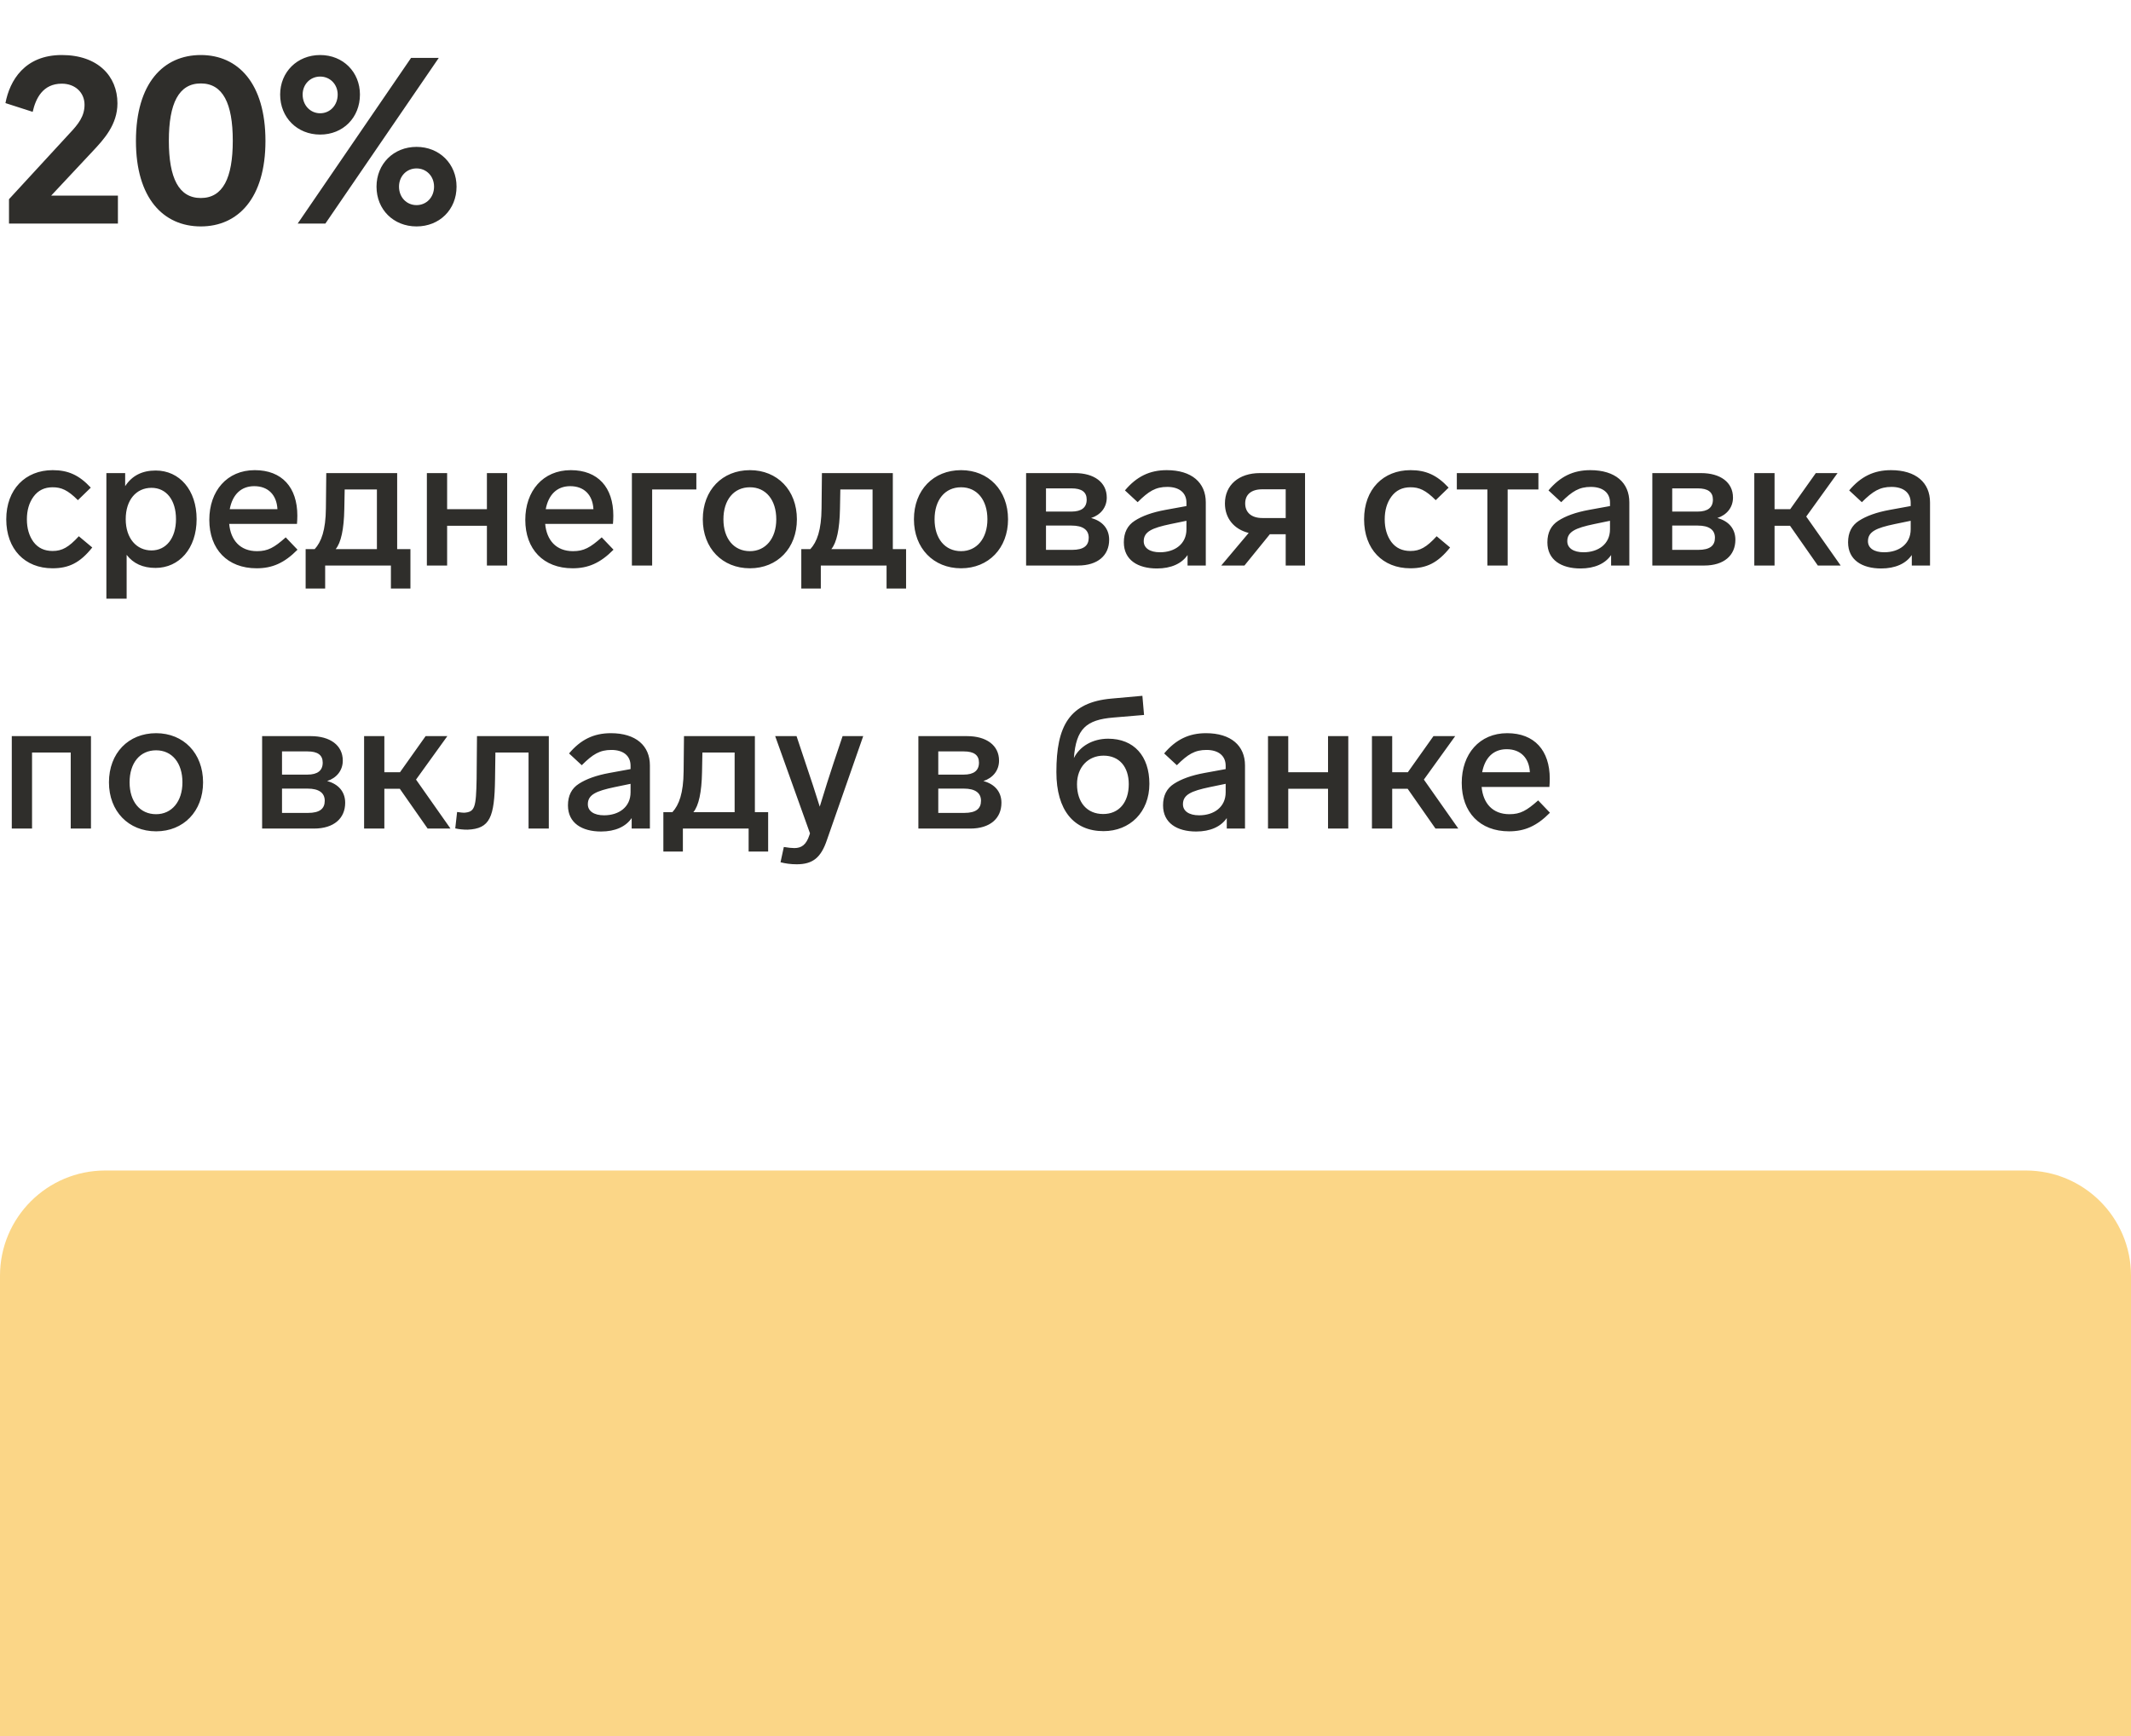
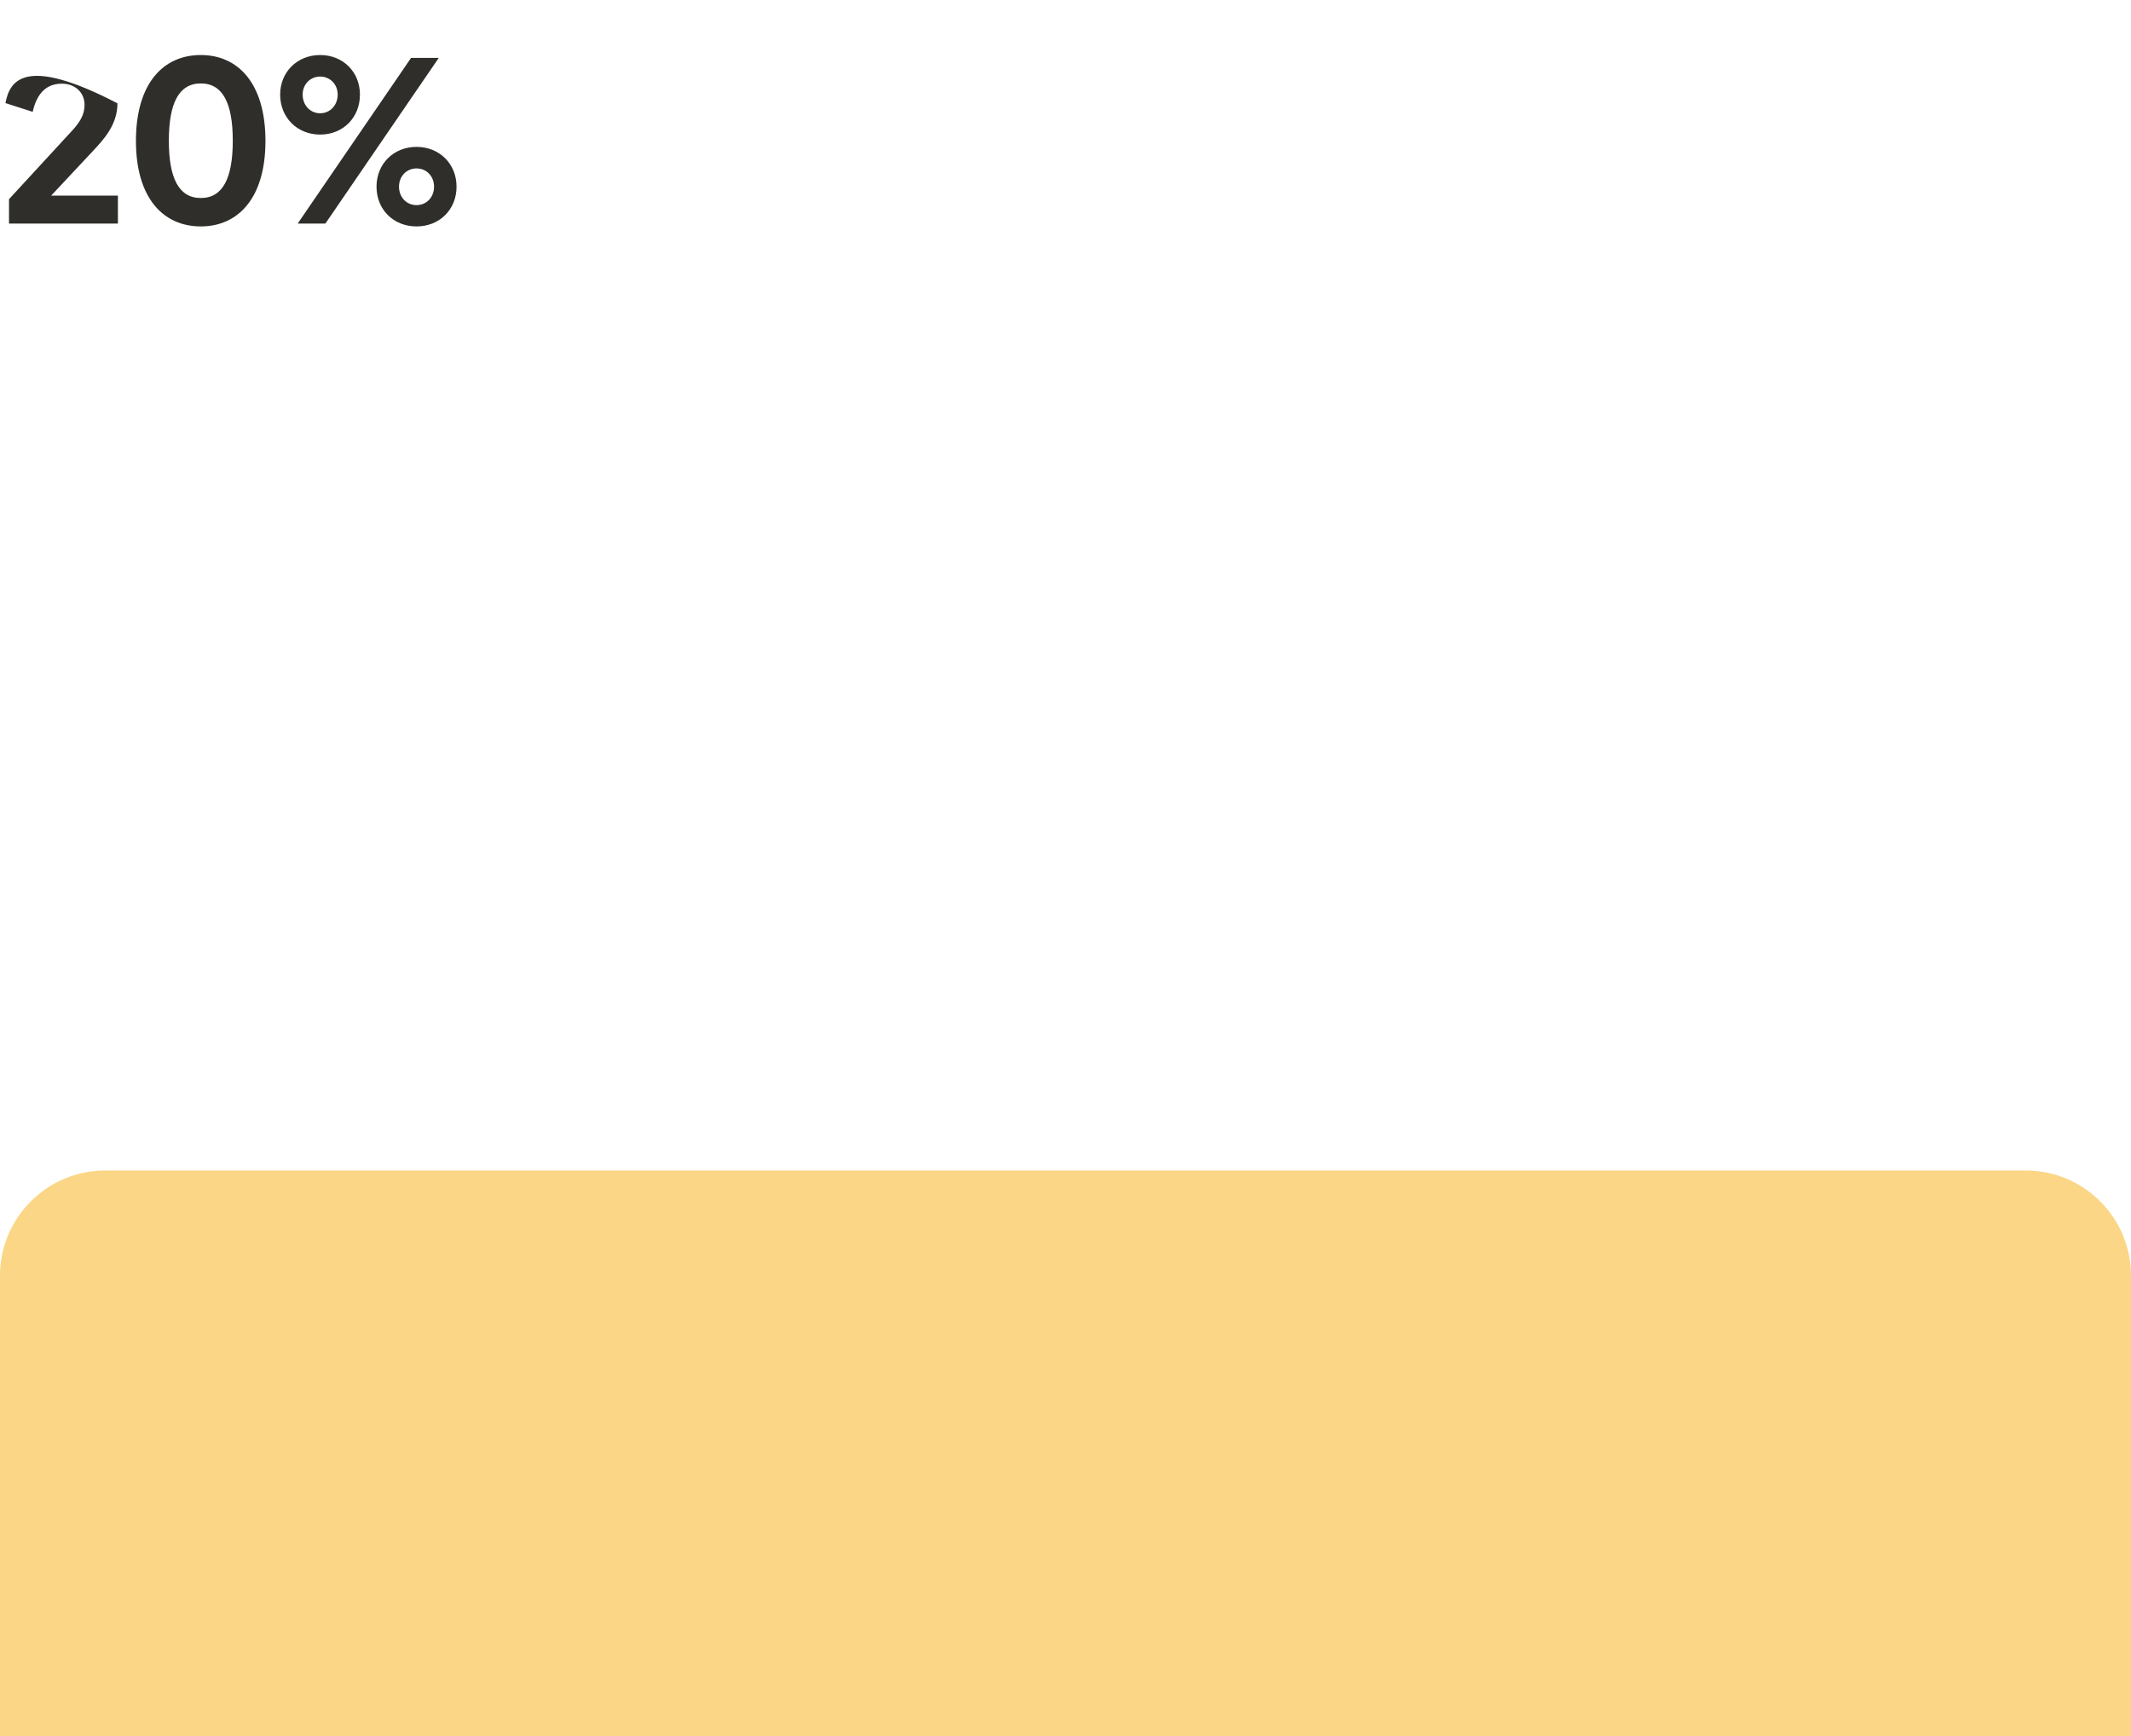
<svg xmlns="http://www.w3.org/2000/svg" width="162" height="132" viewBox="0 0 162 132" fill="none">
-   <path d="M4.004 37.05C4.662 37.05 5.152 37.26 5.922 38.03L6.902 37.078C6.006 36.112 5.166 35.748 4.004 35.748C1.932 35.748 0.476 37.204 0.476 39.486C0.476 41.754 1.89 43.21 3.99 43.21C5.222 43.21 6.076 42.804 7.014 41.628L5.992 40.774C5.222 41.614 4.718 41.894 4.004 41.894C3.374 41.894 2.898 41.67 2.548 41.208C2.212 40.746 2.044 40.172 2.044 39.486C2.044 38.8 2.212 38.226 2.548 37.764C2.898 37.288 3.374 37.05 4.004 37.05ZM14.947 39.472C14.947 37.26 13.645 35.776 11.839 35.776C10.803 35.776 10.033 36.168 9.515 36.966V35.972H8.087V45.52H9.627V42.188C10.131 42.846 10.859 43.182 11.825 43.182C13.617 43.182 14.947 41.712 14.947 39.472ZM13.379 39.472C13.379 40.914 12.637 41.852 11.517 41.852C10.383 41.852 9.557 40.942 9.557 39.472C9.557 38.016 10.355 37.092 11.517 37.092C12.651 37.092 13.379 38.03 13.379 39.472ZM21.721 40.858C20.84 41.642 20.363 41.908 19.538 41.908C18.25 41.908 17.535 41.068 17.424 39.836H22.576C22.59 39.654 22.604 39.444 22.604 39.206C22.604 37.064 21.442 35.748 19.369 35.748C17.256 35.748 15.912 37.33 15.912 39.528C15.912 41.754 17.284 43.21 19.509 43.21C20.686 43.21 21.61 42.818 22.617 41.796L21.721 40.858ZM17.465 38.716C17.675 37.61 18.32 36.966 19.328 36.966C20.392 36.966 21.035 37.638 21.091 38.716H17.465ZM23.235 44.75H24.719V43H29.717V44.75H31.201V41.754H30.193V35.972H24.803L24.775 38.646C24.761 40.312 24.425 41.208 23.921 41.754H23.235V44.75ZM25.517 41.754C25.923 41.264 26.147 40.242 26.175 38.702L26.203 37.218H28.653V41.754H25.517ZM38.555 43V35.972H37.015V38.716H33.991V35.972H32.451V43H33.991V39.976H37.015V43H38.555ZM45.743 40.858C44.861 41.642 44.385 41.908 43.559 41.908C42.271 41.908 41.557 41.068 41.445 39.836H46.597C46.611 39.654 46.625 39.444 46.625 39.206C46.625 37.064 45.463 35.748 43.391 35.748C41.277 35.748 39.933 37.33 39.933 39.528C39.933 41.754 41.305 43.21 43.531 43.21C44.707 43.21 45.631 42.818 46.639 41.796L45.743 40.858ZM41.487 38.716C41.697 37.61 42.341 36.966 43.349 36.966C44.413 36.966 45.057 37.638 45.113 38.716H41.487ZM52.937 37.218V35.972H48.037V43H49.577V37.218H52.937ZM60.581 39.486C60.581 37.274 59.097 35.748 57.011 35.748C54.911 35.748 53.427 37.26 53.427 39.486C53.427 41.684 54.911 43.21 57.011 43.21C59.097 43.21 60.581 41.684 60.581 39.486ZM54.995 39.486C54.995 38.016 55.779 37.05 57.011 37.05C58.229 37.05 59.013 38.016 59.013 39.486C59.013 40.942 58.201 41.908 57.011 41.908C55.779 41.908 54.995 40.942 54.995 39.486ZM60.915 44.75H62.399V43H67.397V44.75H68.881V41.754H67.873V35.972H62.483L62.455 38.646C62.441 40.312 62.105 41.208 61.601 41.754H60.915V44.75ZM63.197 41.754C63.603 41.264 63.827 40.242 63.855 38.702L63.883 37.218H66.333V41.754H63.197ZM76.632 39.486C76.632 37.274 75.148 35.748 73.062 35.748C70.962 35.748 69.478 37.26 69.478 39.486C69.478 41.684 70.962 43.21 73.062 43.21C75.148 43.21 76.632 41.684 76.632 39.486ZM71.046 39.486C71.046 38.016 71.83 37.05 73.062 37.05C74.28 37.05 75.064 38.016 75.064 39.486C75.064 40.942 74.252 41.908 73.062 41.908C71.83 41.908 71.046 40.942 71.046 39.486ZM84.319 41.04C84.319 40.2 83.801 39.612 82.947 39.388C83.675 39.15 84.137 38.576 84.137 37.834C84.137 36.658 83.157 35.972 81.715 35.972H78.005V43H81.953C83.451 43 84.319 42.23 84.319 41.04ZM79.517 37.134H81.463C82.233 37.134 82.611 37.414 82.611 37.988C82.611 38.59 82.219 38.898 81.449 38.898H79.517V37.134ZM82.765 40.886C82.765 41.488 82.387 41.81 81.491 41.81H79.517V39.962H81.463C82.317 39.962 82.765 40.284 82.765 40.886ZM91.665 38.198C91.665 36.7 90.601 35.748 88.697 35.748C87.395 35.748 86.401 36.238 85.519 37.288L86.485 38.184C87.325 37.344 87.857 37.022 88.739 37.022C89.635 37.022 90.195 37.456 90.195 38.226V38.478L88.585 38.772C87.591 38.954 86.821 39.234 86.261 39.598C85.715 39.948 85.435 40.494 85.435 41.236C85.435 42.58 86.499 43.224 87.955 43.224C89.019 43.224 89.831 42.86 90.279 42.202V43H91.665V38.198ZM90.195 40.242C90.195 41.362 89.313 41.992 88.179 41.992C87.409 41.992 86.947 41.67 86.947 41.152C86.947 40.424 87.577 40.144 88.977 39.85L90.195 39.598V40.242ZM95.78 35.972C94.17 35.972 93.12 36.882 93.12 38.282C93.12 39.402 93.806 40.242 94.926 40.522L92.84 43H94.604L96.536 40.62H97.74V43H99.21V35.972H95.78ZM97.74 39.388H95.962C95.122 39.388 94.66 38.954 94.66 38.282C94.66 37.61 95.108 37.204 95.962 37.204H97.74V39.388ZM107.227 37.05C107.885 37.05 108.375 37.26 109.145 38.03L110.125 37.078C109.229 36.112 108.389 35.748 107.227 35.748C105.155 35.748 103.699 37.204 103.699 39.486C103.699 41.754 105.113 43.21 107.213 43.21C108.445 43.21 109.299 42.804 110.237 41.628L109.215 40.774C108.445 41.614 107.941 41.894 107.227 41.894C106.597 41.894 106.121 41.67 105.771 41.208C105.435 40.746 105.267 40.172 105.267 39.486C105.267 38.8 105.435 38.226 105.771 37.764C106.121 37.288 106.597 37.05 107.227 37.05ZM116.951 37.218V35.972H110.749V37.218H113.073V43H114.613V37.218H116.951ZM123.863 38.198C123.863 36.7 122.799 35.748 120.895 35.748C119.593 35.748 118.599 36.238 117.717 37.288L118.683 38.184C119.523 37.344 120.055 37.022 120.937 37.022C121.833 37.022 122.393 37.456 122.393 38.226V38.478L120.783 38.772C119.789 38.954 119.019 39.234 118.459 39.598C117.913 39.948 117.633 40.494 117.633 41.236C117.633 42.58 118.697 43.224 120.153 43.224C121.217 43.224 122.029 42.86 122.477 42.202V43H123.863V38.198ZM122.393 40.242C122.393 41.362 121.511 41.992 120.377 41.992C119.607 41.992 119.145 41.67 119.145 41.152C119.145 40.424 119.775 40.144 121.175 39.85L122.393 39.598V40.242ZM131.925 41.04C131.925 40.2 131.407 39.612 130.553 39.388C131.281 39.15 131.743 38.576 131.743 37.834C131.743 36.658 130.763 35.972 129.321 35.972H125.611V43H129.559C131.057 43 131.925 42.23 131.925 41.04ZM127.123 37.134H129.069C129.839 37.134 130.217 37.414 130.217 37.988C130.217 38.59 129.825 38.898 129.055 38.898H127.123V37.134ZM130.371 40.886C130.371 41.488 129.993 41.81 129.097 41.81H127.123V39.962H129.069C129.923 39.962 130.371 40.284 130.371 40.886ZM138.193 43H139.929L137.311 39.276L139.691 35.972H138.039L136.093 38.716H134.903V35.972H133.363V43H134.903V39.976H136.079L138.193 43ZM146.722 38.198C146.722 36.7 145.658 35.748 143.754 35.748C142.452 35.748 141.458 36.238 140.576 37.288L141.542 38.184C142.382 37.344 142.914 37.022 143.796 37.022C144.692 37.022 145.252 37.456 145.252 38.226V38.478L143.642 38.772C142.648 38.954 141.878 39.234 141.318 39.598C140.772 39.948 140.492 40.494 140.492 41.236C140.492 42.58 141.556 43.224 143.012 43.224C144.076 43.224 144.888 42.86 145.336 42.202V43H146.722V38.198ZM145.252 40.242C145.252 41.362 144.37 41.992 143.236 41.992C142.466 41.992 142.004 41.67 142.004 41.152C142.004 40.424 142.634 40.144 144.034 39.85L145.252 39.598V40.242ZM0.896 63H2.436V57.218H5.376V63H6.916V55.972H0.896V63ZM15.437 59.486C15.437 57.274 13.953 55.748 11.867 55.748C9.767 55.748 8.283 57.26 8.283 59.486C8.283 61.684 9.767 63.21 11.867 63.21C13.953 63.21 15.437 61.684 15.437 59.486ZM9.851 59.486C9.851 58.016 10.635 57.05 11.867 57.05C13.085 57.05 13.869 58.016 13.869 59.486C13.869 60.942 13.057 61.908 11.867 61.908C10.635 61.908 9.851 60.942 9.851 59.486ZM26.241 61.04C26.241 60.2 25.723 59.612 24.869 59.388C25.597 59.15 26.059 58.576 26.059 57.834C26.059 56.658 25.079 55.972 23.637 55.972H19.927V63H23.875C25.373 63 26.241 62.23 26.241 61.04ZM21.439 57.134H23.385C24.155 57.134 24.533 57.414 24.533 57.988C24.533 58.59 24.141 58.898 23.371 58.898H21.439V57.134ZM24.687 60.886C24.687 61.488 24.309 61.81 23.413 61.81H21.439V59.962H23.385C24.239 59.962 24.687 60.284 24.687 60.886ZM32.509 63H34.245L31.627 59.276L34.007 55.972H32.355L30.409 58.716H29.219V55.972H27.679V63H29.219V59.976H30.395L32.509 63ZM34.609 62.986C34.903 63.056 35.225 63.084 35.547 63.084C37.255 63.014 37.591 62.132 37.633 59.248L37.661 57.218H40.181V63H41.721V55.972H36.261L36.233 59.22C36.191 61.404 36.107 61.74 35.281 61.796C35.211 61.796 35.029 61.782 34.749 61.74L34.609 62.986ZM49.406 58.198C49.406 56.7 48.342 55.748 46.438 55.748C45.136 55.748 44.142 56.238 43.26 57.288L44.226 58.184C45.066 57.344 45.598 57.022 46.48 57.022C47.376 57.022 47.936 57.456 47.936 58.226V58.478L46.326 58.772C45.332 58.954 44.562 59.234 44.002 59.598C43.456 59.948 43.176 60.494 43.176 61.236C43.176 62.58 44.24 63.224 45.696 63.224C46.76 63.224 47.572 62.86 48.02 62.202V63H49.406V58.198ZM47.936 60.242C47.936 61.362 47.054 61.992 45.92 61.992C45.15 61.992 44.688 61.67 44.688 61.152C44.688 60.424 45.318 60.144 46.718 59.85L47.936 59.598V60.242ZM50.429 64.75H51.913V63H56.911V64.75H58.395V61.754H57.387V55.972H51.997L51.969 58.646C51.955 60.312 51.619 61.208 51.115 61.754H50.429V64.75ZM52.711 61.754C53.117 61.264 53.341 60.242 53.369 58.702L53.397 57.218H55.847V61.754H52.711ZM64.054 55.972L63.368 58.016C63.06 58.94 62.71 60.046 62.318 61.334C61.996 60.284 61.632 59.192 61.24 58.03L60.554 55.972H58.93L61.576 63.364L61.534 63.49C61.296 64.232 60.932 64.484 60.386 64.484C60.19 64.484 59.924 64.456 59.588 64.4L59.336 65.562C59.714 65.66 60.12 65.716 60.568 65.716C61.8 65.716 62.416 65.198 62.864 63.868L65.622 55.972H64.054ZM76.13 61.04C76.13 60.2 75.612 59.612 74.758 59.388C75.486 59.15 75.948 58.576 75.948 57.834C75.948 56.658 74.968 55.972 73.526 55.972H69.816V63H73.764C75.262 63 76.13 62.23 76.13 61.04ZM71.328 57.134H73.274C74.044 57.134 74.422 57.414 74.422 57.988C74.422 58.59 74.03 58.898 73.26 58.898H71.328V57.134ZM74.576 60.886C74.576 61.488 74.198 61.81 73.302 61.81H71.328V59.962H73.274C74.128 59.962 74.576 60.284 74.576 60.886ZM87.377 59.598C87.377 57.484 86.201 56.168 84.241 56.168C83.065 56.168 82.085 56.742 81.637 57.638C81.805 55.412 82.575 54.726 84.647 54.558L86.971 54.362L86.845 52.906L84.507 53.116C81.287 53.396 80.307 55.202 80.307 58.702C80.307 61.614 81.637 63.196 83.891 63.196C85.893 63.196 87.377 61.754 87.377 59.598ZM85.809 59.626C85.809 61.026 85.053 61.894 83.863 61.894C82.645 61.894 81.875 61.026 81.875 59.626C81.875 58.338 82.715 57.456 83.891 57.456C85.081 57.456 85.809 58.296 85.809 59.626ZM94.646 58.198C94.646 56.7 93.582 55.748 91.678 55.748C90.376 55.748 89.382 56.238 88.5 57.288L89.466 58.184C90.306 57.344 90.838 57.022 91.72 57.022C92.616 57.022 93.176 57.456 93.176 58.226V58.478L91.566 58.772C90.572 58.954 89.802 59.234 89.242 59.598C88.696 59.948 88.416 60.494 88.416 61.236C88.416 62.58 89.48 63.224 90.936 63.224C92 63.224 92.812 62.86 93.26 62.202V63H94.646V58.198ZM93.176 60.242C93.176 61.362 92.294 61.992 91.16 61.992C90.39 61.992 89.928 61.67 89.928 61.152C89.928 60.424 90.558 60.144 91.958 59.85L93.176 59.598V60.242ZM102.498 63V55.972H100.958V58.716H97.934V55.972H96.394V63H97.934V59.976H100.958V63H102.498ZM109.126 63H110.862L108.244 59.276L110.624 55.972H108.972L107.026 58.716H105.836V55.972H104.296V63H105.836V59.976H107.012L109.126 63ZM116.932 60.858C116.05 61.642 115.574 61.908 114.748 61.908C113.46 61.908 112.746 61.068 112.634 59.836H117.786C117.8 59.654 117.814 59.444 117.814 59.206C117.814 57.064 116.652 55.748 114.58 55.748C112.466 55.748 111.122 57.33 111.122 59.528C111.122 61.754 112.494 63.21 114.72 63.21C115.896 63.21 116.82 62.818 117.828 61.796L116.932 60.858ZM112.676 58.716C112.886 57.61 113.53 56.966 114.538 56.966C115.602 56.966 116.246 57.638 116.302 58.716H112.676Z" fill="#2F2E2B" />
-   <path d="M7.038 11.51C7.902 10.592 8.928 9.476 8.928 7.856C8.928 5.786 7.434 4.184 4.698 4.184C1.872 4.184 0.738 6.128 0.414 7.838L2.484 8.504C2.718 7.478 3.258 6.362 4.698 6.362C5.724 6.362 6.426 7.046 6.426 7.964C6.426 8.828 5.976 9.422 5.274 10.16L0.684 15.146V17H8.964V14.876H3.888L7.038 11.51ZM15.266 4.184C12.422 4.184 10.334 6.326 10.334 10.718C10.334 15.074 12.422 17.216 15.266 17.216C18.092 17.216 20.18 15.074 20.18 10.718C20.18 6.326 18.092 4.184 15.266 4.184ZM15.266 6.344C16.94 6.344 17.696 7.856 17.696 10.7C17.696 13.544 16.94 15.056 15.266 15.056C13.592 15.056 12.836 13.544 12.836 10.7C12.836 7.856 13.592 6.344 15.266 6.344ZM24.339 10.232C26.085 10.232 27.363 8.936 27.363 7.19C27.363 5.48 26.085 4.184 24.339 4.184C22.593 4.184 21.297 5.48 21.297 7.19C21.297 8.936 22.593 10.232 24.339 10.232ZM24.735 17L33.357 4.4H31.251L22.629 17H24.735ZM24.339 8.612C23.583 8.612 23.007 8 23.007 7.19C23.007 6.416 23.583 5.822 24.339 5.822C25.095 5.822 25.671 6.416 25.671 7.19C25.671 8 25.095 8.612 24.339 8.612ZM31.665 17.216C33.411 17.216 34.707 15.938 34.707 14.192C34.707 12.464 33.411 11.168 31.665 11.168C29.919 11.168 28.623 12.464 28.623 14.192C28.623 15.938 29.919 17.216 31.665 17.216ZM31.665 15.596C30.909 15.596 30.333 15.002 30.333 14.192C30.333 13.4 30.909 12.806 31.665 12.806C32.421 12.806 32.997 13.4 32.997 14.192C32.997 15.002 32.421 15.596 31.665 15.596Z" fill="#2F2E2B" />
+   <path d="M7.038 11.51C7.902 10.592 8.928 9.476 8.928 7.856C1.872 4.184 0.738 6.128 0.414 7.838L2.484 8.504C2.718 7.478 3.258 6.362 4.698 6.362C5.724 6.362 6.426 7.046 6.426 7.964C6.426 8.828 5.976 9.422 5.274 10.16L0.684 15.146V17H8.964V14.876H3.888L7.038 11.51ZM15.266 4.184C12.422 4.184 10.334 6.326 10.334 10.718C10.334 15.074 12.422 17.216 15.266 17.216C18.092 17.216 20.18 15.074 20.18 10.718C20.18 6.326 18.092 4.184 15.266 4.184ZM15.266 6.344C16.94 6.344 17.696 7.856 17.696 10.7C17.696 13.544 16.94 15.056 15.266 15.056C13.592 15.056 12.836 13.544 12.836 10.7C12.836 7.856 13.592 6.344 15.266 6.344ZM24.339 10.232C26.085 10.232 27.363 8.936 27.363 7.19C27.363 5.48 26.085 4.184 24.339 4.184C22.593 4.184 21.297 5.48 21.297 7.19C21.297 8.936 22.593 10.232 24.339 10.232ZM24.735 17L33.357 4.4H31.251L22.629 17H24.735ZM24.339 8.612C23.583 8.612 23.007 8 23.007 7.19C23.007 6.416 23.583 5.822 24.339 5.822C25.095 5.822 25.671 6.416 25.671 7.19C25.671 8 25.095 8.612 24.339 8.612ZM31.665 17.216C33.411 17.216 34.707 15.938 34.707 14.192C34.707 12.464 33.411 11.168 31.665 11.168C29.919 11.168 28.623 12.464 28.623 14.192C28.623 15.938 29.919 17.216 31.665 17.216ZM31.665 15.596C30.909 15.596 30.333 15.002 30.333 14.192C30.333 13.4 30.909 12.806 31.665 12.806C32.421 12.806 32.997 13.4 32.997 14.192C32.997 15.002 32.421 15.596 31.665 15.596Z" fill="#2F2E2B" />
  <path d="M0 97C0 92.582 3.582 89 8 89H154C158.418 89 162 92.582 162 97V132H0V97Z" fill="#FBD687" />
</svg>